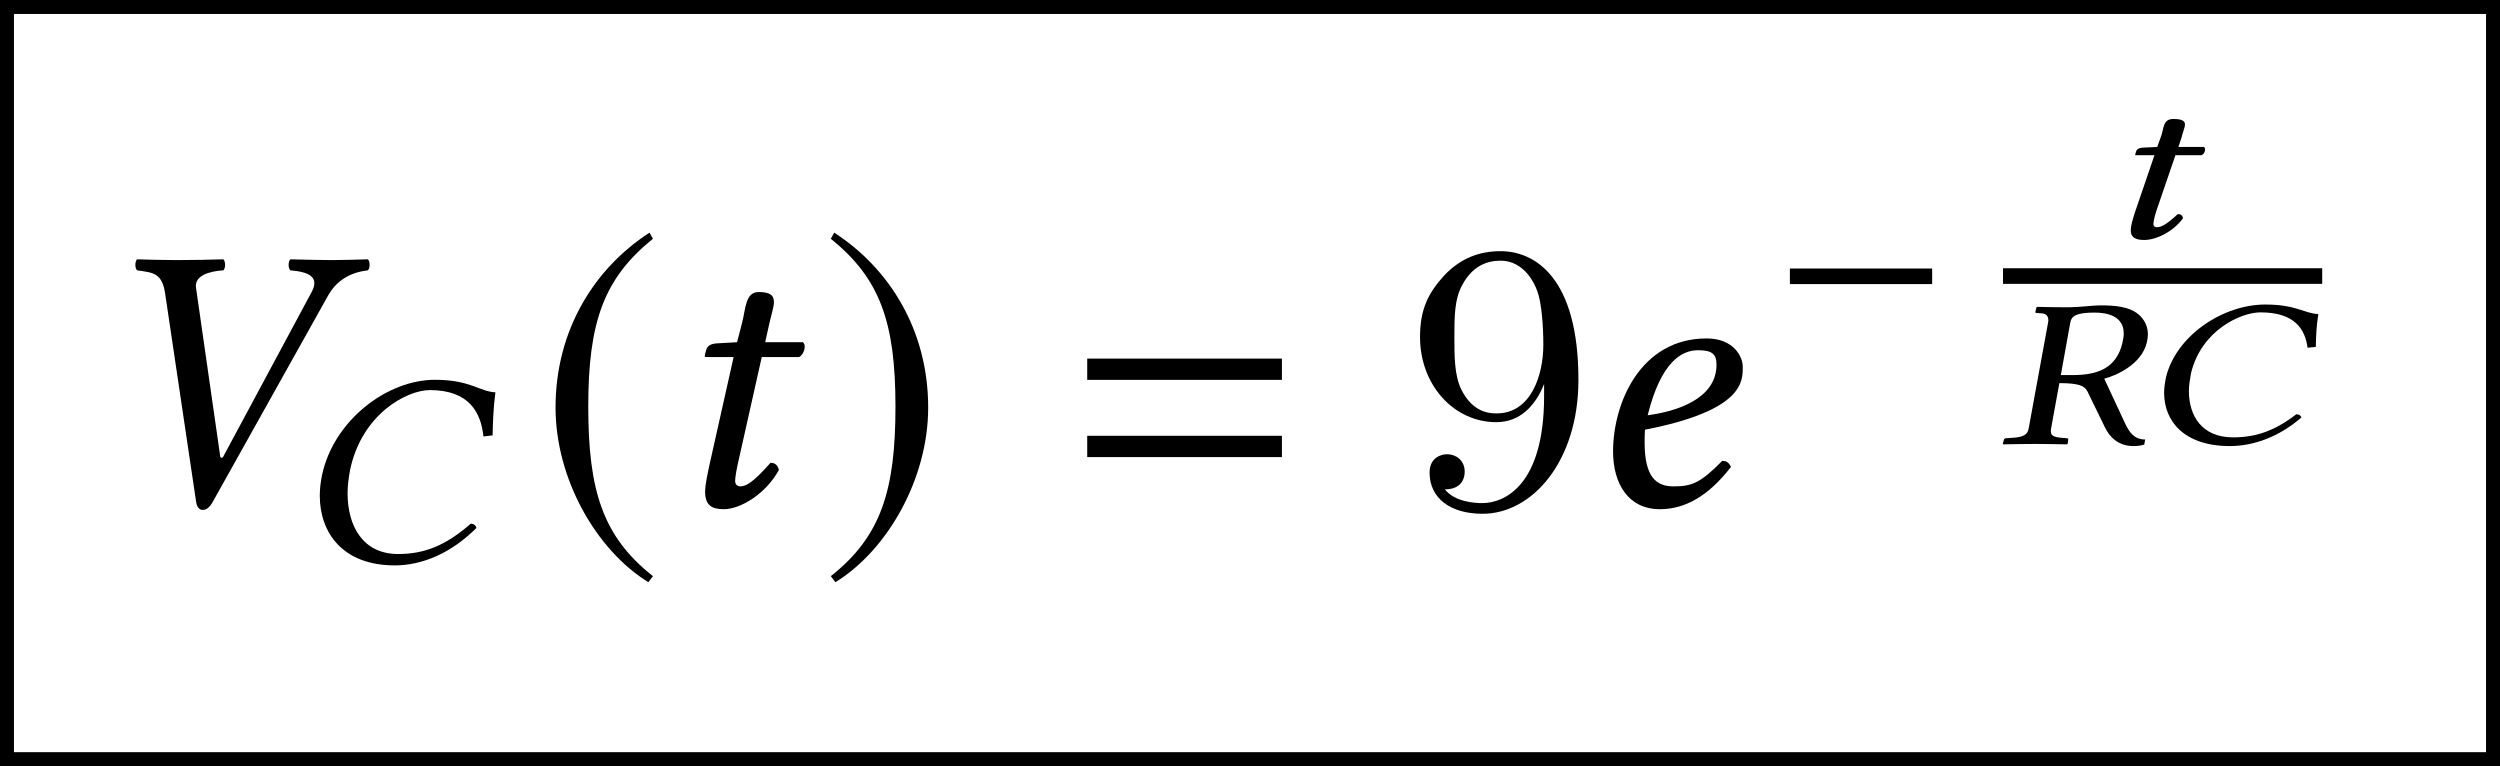
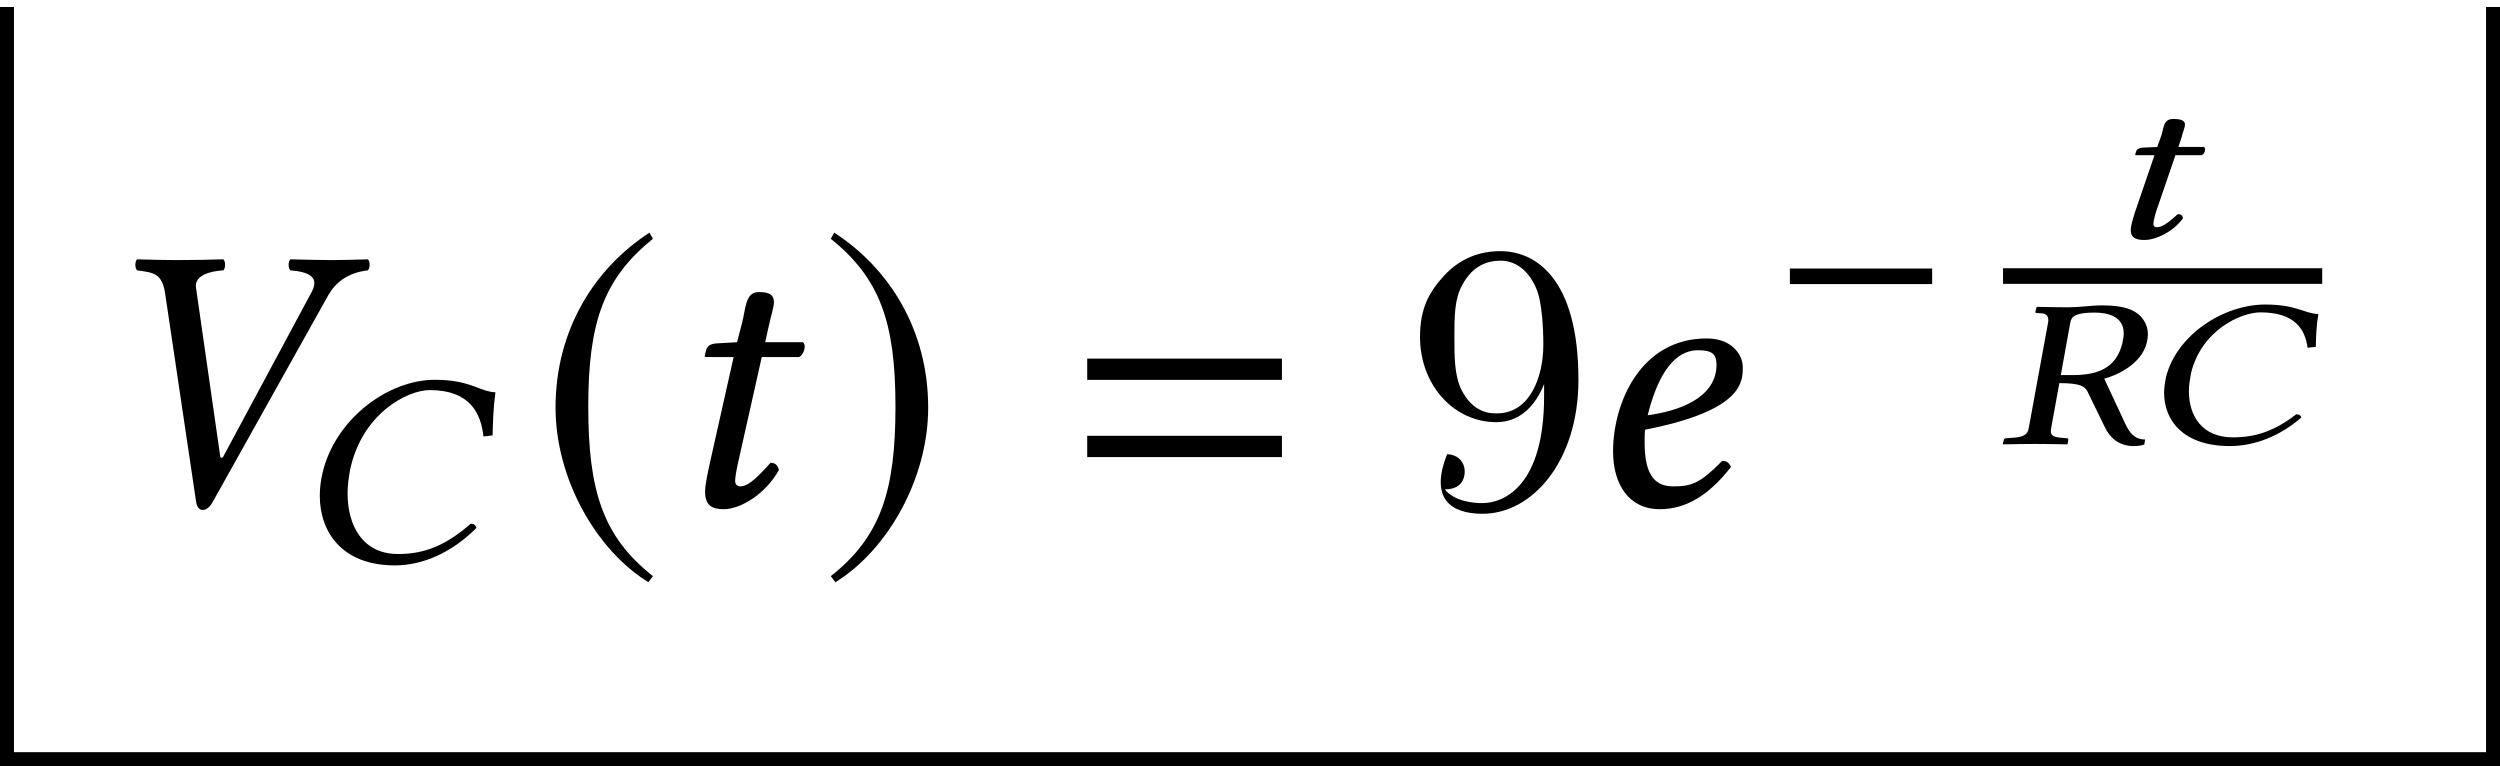
<svg xmlns="http://www.w3.org/2000/svg" xmlns:xlink="http://www.w3.org/1999/xlink" version="1.1" width="71.446pt" height="21.894pt" viewBox="197.403 69.738 71.446 21.894">
  <defs>
    <path id="g11-24" d="M2.537 .061C3.239 .061 3.966-.218 4.583-.757C4.565-.811 4.523-.848 4.438-.848C3.82-.375 3.288-.188 2.628-.188C1.738-.188 1.368-.805 1.368-1.514C1.368-1.677 1.399-1.853 1.429-2.022C1.726-3.251 2.852-3.76 3.415-3.76C4.402-3.76 4.692-3.269 4.759-2.749L4.995-2.773C5.001-3.088 5.013-3.384 5.068-3.711C4.656-3.73 4.444-3.984 3.548-3.984C2.343-3.984 1.005-3.1 .714-1.907C.684-1.756 .66-1.611 .66-1.459C.66-.654 1.229 .061 2.537 .061Z" />
    <path id="g11-39" d="M2.737-3.754C3.124-3.754 3.572-3.645 3.572-3.154C3.572-3.076 3.554-2.991 3.536-2.894C3.36-2.137 2.785-1.968 2.113-1.968H1.774L2.046-3.475C2.077-3.651 2.21-3.754 2.737-3.754ZM2.888-3.96C2.712-3.96 2.276-3.905 1.992-3.905S1.441-3.911 1.108-3.917L1.078-3.905L1.047-3.778C1.041-3.754 1.06-3.742 1.078-3.742L1.253-3.73C1.32-3.724 1.417-3.681 1.417-3.536C1.417-3.518 1.417-3.493 1.411-3.475L.854-.436C.823-.266 .702-.194 .4-.176L.212-.163C.182-.163 .151-.145 .145-.115L.115 0L.127 .012C.46 .006 .763 0 1.041 0S1.611 .006 1.943 .012L1.968 0L1.986-.115C1.992-.145 1.974-.163 1.95-.163L1.786-.176C1.58-.194 1.489-.236 1.489-.357C1.489-.381 1.489-.406 1.495-.436L1.732-1.738C2.325-1.738 2.452-1.647 2.531-1.508L3.033-.478C3.167-.194 3.421 .061 3.851 .061C3.954 .061 4.075 .048 4.159 .018L4.184-.127C3.869-.127 3.73-.333 3.608-.593L3.015-1.865C3.342-1.95 4.081-2.264 4.232-2.9C4.25-2.979 4.262-3.058 4.262-3.13C4.262-3.33 4.19-3.506 4.044-3.657C3.772-3.929 3.33-3.96 2.888-3.96Z" />
    <path id="g11-67" d="M1.508-2.597L1.114-2.579C.981-2.573 .92-2.525 .908-2.476C.902-2.458 .878-2.385 .878-2.373S.902-2.361 .92-2.361H1.429L.866-.714C.805-.521 .751-.333 .751-.218C.751 0 .902 .061 1.138 .061C1.489 .061 1.98-.188 2.246-.563C2.228-.642 2.186-.678 2.095-.678C1.756-.363 1.611-.303 1.495-.303C1.477-.303 1.399-.315 1.399-.387C1.399-.442 1.417-.563 1.483-.769L2.028-2.361H2.767C2.834-2.379 2.876-2.458 2.876-2.525C2.876-2.555 2.864-2.579 2.846-2.597H2.113L2.204-2.87C2.228-2.985 2.301-3.16 2.301-3.233C2.301-3.336 2.228-3.397 1.968-3.397C1.665-3.397 1.701-3.124 1.617-2.9L1.508-2.597Z" />
    <path id="g15-24" d="M2.898 .079C3.7 .079 4.526-.286 5.233-.993C5.209-1.064 5.161-1.112 5.066-1.112C4.359-.492 3.748-.246 2.994-.246C1.977-.246 1.548-1.056 1.548-1.985C1.548-2.199 1.58-2.43 1.62-2.652C1.961-4.264 3.256-4.931 3.899-4.931C5.026-4.931 5.36-4.288 5.431-3.605L5.693-3.637C5.701-4.05 5.717-4.439 5.773-4.867C5.304-4.891 5.066-5.225 4.042-5.225C2.676-5.225 1.151-4.065 .818-2.501C.778-2.303 .754-2.112 .754-1.914C.754-.858 1.405 .079 2.898 .079Z" />
    <path id="g19-43" d="M6.706-6.01C6.912-6.369 7.26-6.651 7.836-6.717C7.901-6.782 7.901-6.967 7.836-7.032C7.434-7.021 7.097-7.01 6.814-7.01S6.054-7.021 5.619-7.032C5.554-6.967 5.554-6.782 5.619-6.717C6.162-6.673 6.456-6.521 6.228-6.097L3.695-1.38C3.673-1.359 3.652-1.348 3.619-1.38L2.924-6.217C2.869-6.575 3.326-6.695 3.706-6.717C3.771-6.782 3.771-6.967 3.706-7.032C3.347-7.021 2.815-7.01 2.391-7.01C1.956-7.01 1.674-7.021 1.239-7.032C1.174-6.967 1.174-6.782 1.239-6.717C1.695-6.651 1.956-6.651 2.043-6.043L2.924-.12C2.945 .043 3.011 .13 3.119 .13S3.326 .043 3.413-.12L6.706-6.01Z" />
    <path id="g19-52" d="M3.858-4.021C3.858-3.043 2.717-2.684 1.891-2.576C2.271-4.108 2.869-4.434 3.326-4.434C3.717-4.434 3.858-4.336 3.858-4.021ZM1.815-2.163C4.652-2.717 4.608-3.554 4.608-3.967C4.608-4.239 4.358-4.771 3.576-4.771C1.685-4.771 .902-2.924 .902-1.543C.902-.619 1.337 .109 2.239 .109C2.967 .109 3.63-.272 4.271-1.098C4.217-1.217 4.152-1.272 4.021-1.272C3.402-.641 3.152-.543 2.63-.543C2.141-.543 1.804-.804 1.804-1.793C1.804-1.848 1.804-2.076 1.815-2.163Z" />
    <path id="g19-67" d="M2.022-4.663L1.445-4.63C1.239-4.619 1.163-4.532 1.141-4.445C1.13-4.413 1.098-4.282 1.098-4.26S1.13-4.239 1.163-4.239H1.924L1.261-1.282C1.185-.935 1.109-.598 1.109-.391C1.109 0 1.304 .109 1.641 .109C2.13 .109 2.848-.337 3.217-1.011C3.184-1.152 3.108-1.217 2.978-1.217C2.478-.652 2.282-.543 2.108-.543C2.076-.543 1.967-.565 1.967-.696C1.967-.793 2-1.011 2.087-1.38L2.728-4.239H3.793C3.923-4.293 4.021-4.576 3.902-4.663H2.826L2.934-5.152C2.978-5.358 3.076-5.673 3.076-5.804C3.076-5.988 2.989-6.097 2.641-6.097C2.25-6.097 2.271-5.608 2.163-5.206L2.022-4.663Z" />
    <path id="g5-0" d="M4.558-1.818V-2.263H.492V-1.818H4.558Z" />
    <path id="g5-185" d="M2.342-5.693C1.191-4.947 .381-3.66 .381-2.041C.381-.564 1.223 .929 2.319 1.604L2.414 1.477C1.366 .651 1.064-.31 1.064-2.064C1.064-3.827 1.39-4.74 2.414-5.566L2.342-5.693Z" />
    <path id="g5-186" d="M.302-5.693L.23-5.566C1.255-4.74 1.58-3.827 1.58-2.064C1.58-.31 1.278 .651 .23 1.477L.326 1.604C1.421 .929 2.263-.564 2.263-2.041C2.263-3.66 1.453-4.947 .302-5.693Z" />
    <use id="g8-185" xlink:href="#g5-185" transform="scale(1.369)" />
    <use id="g8-186" xlink:href="#g5-186" transform="scale(1.369)" />
    <path id="g3-61" d="M5.999-3.587V-4.195H.435V-3.587H5.999ZM5.999-1.38V-1.989H.435V-1.38H5.999Z" />
-     <path id="g22-57" d="M4.004-3.469V-3.12C4.004-.567 2.869-.065 2.236-.065C2.051-.065 1.462-.087 1.167-.458C1.647-.458 1.735-.775 1.735-.96C1.735-1.298 1.473-1.462 1.233-1.462C1.058-1.462 .731-1.364 .731-.938C.731-.207 1.32 .24 2.247 .24C3.655 .24 4.985-1.244 4.985-3.589C4.985-6.524 3.731-7.265 2.76-7.265C2.16-7.265 1.625-7.069 1.156-6.578C.709-6.087 .458-5.629 .458-4.811C.458-3.447 1.418-2.378 2.64-2.378C3.305-2.378 3.753-2.836 4.004-3.469ZM2.651-2.629C2.476-2.629 1.975-2.629 1.636-3.316C1.44-3.72 1.44-4.265 1.44-4.8C1.44-5.389 1.44-5.902 1.669-6.305C1.964-6.851 2.378-6.993 2.76-6.993C3.262-6.993 3.622-6.622 3.807-6.131C3.938-5.782 3.982-5.095 3.982-4.593C3.982-3.687 3.611-2.629 2.651-2.629Z" />
+     <path id="g22-57" d="M4.004-3.469V-3.12C4.004-.567 2.869-.065 2.236-.065C2.051-.065 1.462-.087 1.167-.458C1.647-.458 1.735-.775 1.735-.96C1.735-1.298 1.473-1.462 1.233-1.462C.731-.207 1.32 .24 2.247 .24C3.655 .24 4.985-1.244 4.985-3.589C4.985-6.524 3.731-7.265 2.76-7.265C2.16-7.265 1.625-7.069 1.156-6.578C.709-6.087 .458-5.629 .458-4.811C.458-3.447 1.418-2.378 2.64-2.378C3.305-2.378 3.753-2.836 4.004-3.469ZM2.651-2.629C2.476-2.629 1.975-2.629 1.636-3.316C1.44-3.72 1.44-4.265 1.44-4.8C1.44-5.389 1.44-5.902 1.669-6.305C1.964-6.851 2.378-6.993 2.76-6.993C3.262-6.993 3.622-6.622 3.807-6.131C3.938-5.782 3.982-5.095 3.982-4.593C3.982-3.687 3.611-2.629 2.651-2.629Z" />
  </defs>
  <g id="page1">
    <use x="200.081" y="84.181" xlink:href="#g19-43" />
    <use x="205.788" y="85.817" xlink:href="#g15-24" />
    <use x="212.758" y="84.181" xlink:href="#g8-185" />
    <use x="216.445" y="84.181" xlink:href="#g19-67" />
    <use x="220.831" y="84.181" xlink:href="#g8-186" />
    <use x="228.039" y="84.181" xlink:href="#g3-61" />
    <use x="237.527" y="84.181" xlink:href="#g22-57" />
    <use x="242.6" y="84.181" xlink:href="#g19-52" />
    <use x="248.063" y="79.675" xlink:href="#g5-0" />
    <use x="257.545" y="76.535" xlink:href="#g11-67" />
    <rect x="254.646" y="77.404" height=".446" width="9.122" />
    <use x="254.524" y="82.425" xlink:href="#g11-39" />
    <use x="258.59" y="82.425" xlink:href="#g11-24" />
-     <rect x="197.403" y="69.738" height=".399" width="71.446" />
    <rect x="197.403" y="69.938" height="21.496" width=".399" />
    <rect x="268.45" y="69.938" height="21.496" width=".399" />
    <rect x="197.403" y="91.234" height=".399" width="71.446" />
  </g>
</svg>